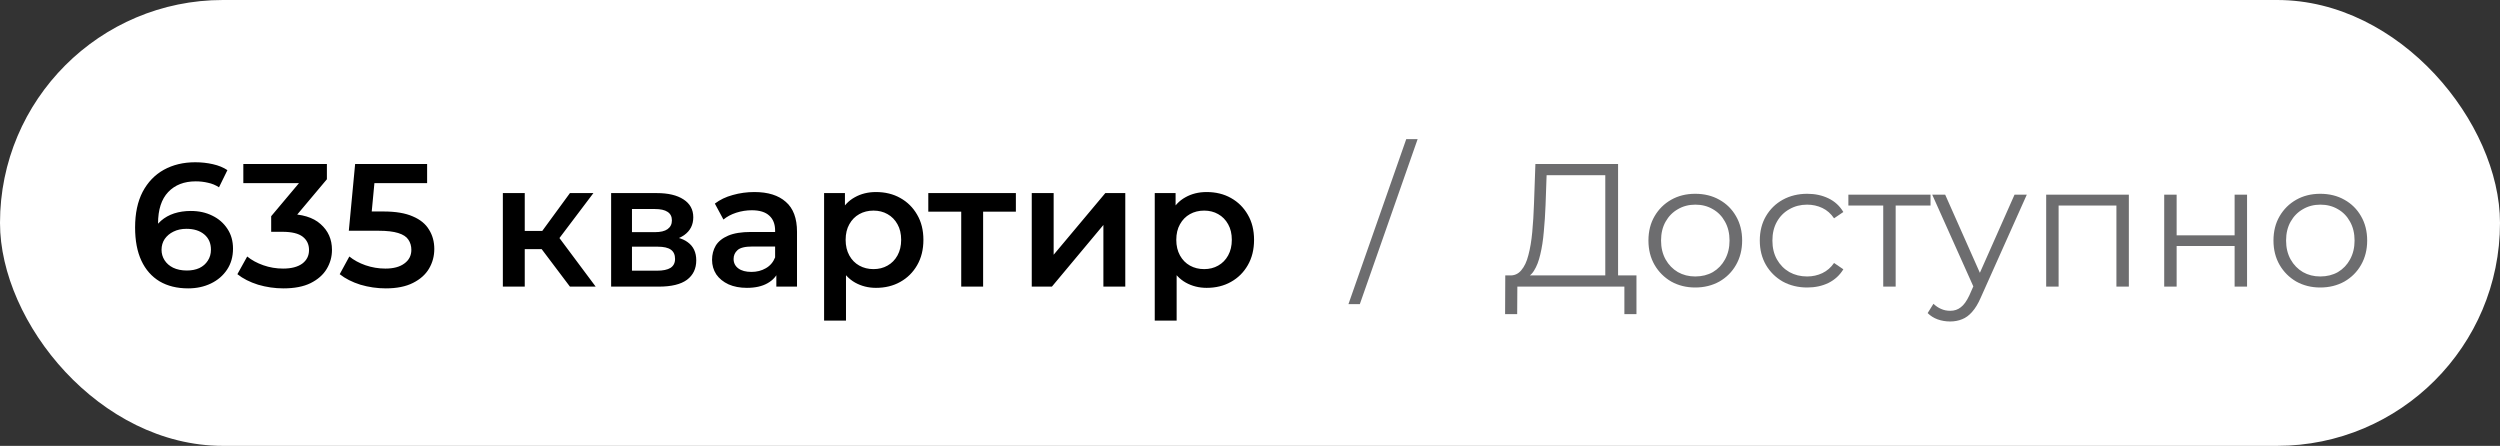
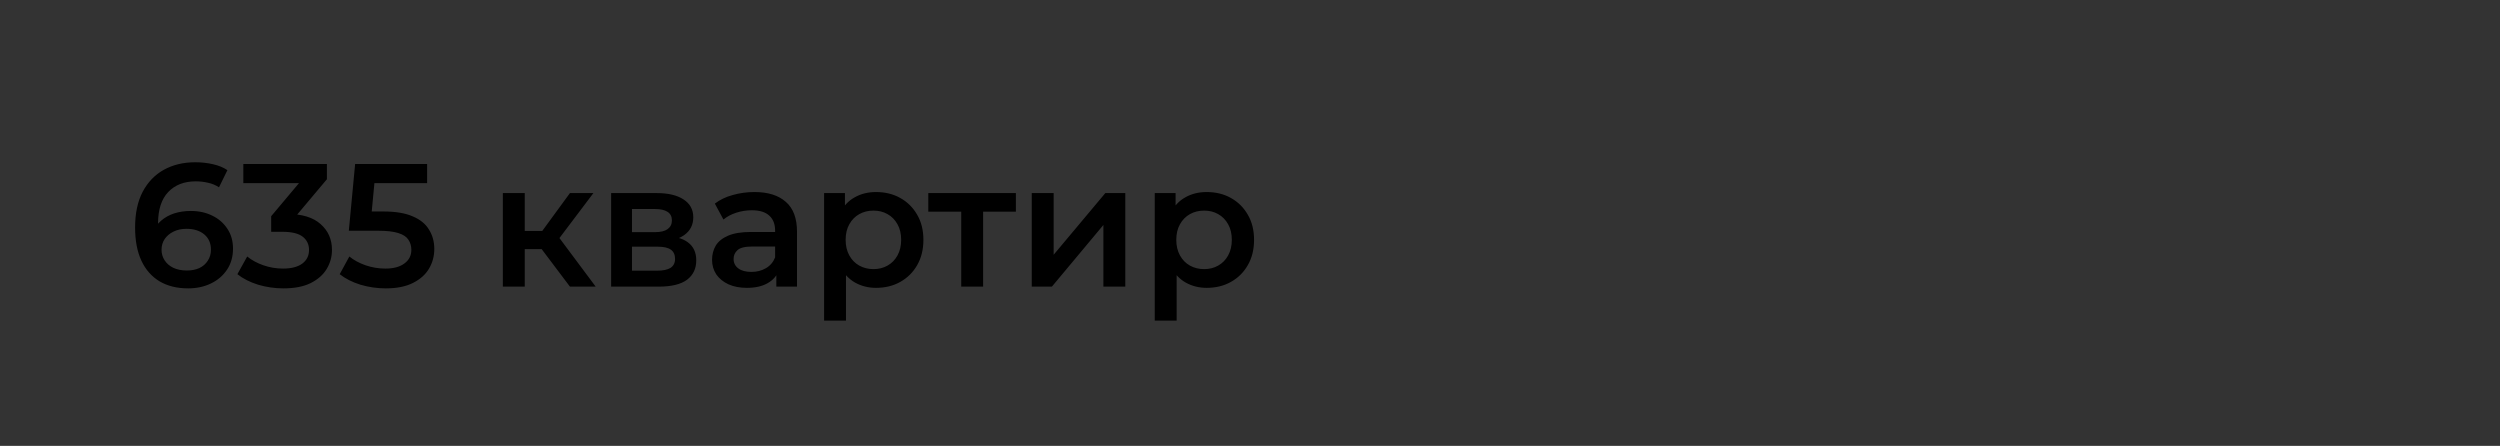
<svg xmlns="http://www.w3.org/2000/svg" width="157" height="28" viewBox="0 0 157 28" fill="none">
  <rect x="0" y="0" width="157" height="28" fill="#333333" stroke="none" />
-   <rect width="157" height="28" rx="14" fill="white" />
  <path d="M11.817 18.11C11.12 18.11 10.523 17.963 10.024 17.67C9.525 17.369 9.144 16.937 8.88 16.372C8.616 15.807 8.484 15.111 8.484 14.282C8.484 13.402 8.642 12.658 8.957 12.049C9.28 11.44 9.723 10.978 10.288 10.663C10.86 10.348 11.516 10.19 12.257 10.19C12.646 10.19 13.016 10.23 13.368 10.311C13.727 10.392 14.032 10.516 14.281 10.685L13.753 11.763C13.54 11.624 13.309 11.528 13.06 11.477C12.818 11.418 12.561 11.389 12.29 11.389C11.564 11.389 10.988 11.613 10.563 12.06C10.138 12.507 9.925 13.167 9.925 14.04C9.925 14.179 9.929 14.344 9.936 14.535C9.943 14.718 9.969 14.905 10.013 15.096L9.573 14.612C9.705 14.311 9.885 14.062 10.112 13.864C10.347 13.659 10.622 13.505 10.937 13.402C11.26 13.299 11.608 13.248 11.982 13.248C12.488 13.248 12.939 13.347 13.335 13.545C13.731 13.736 14.046 14.011 14.281 14.37C14.516 14.722 14.633 15.136 14.633 15.613C14.633 16.119 14.508 16.559 14.259 16.933C14.01 17.307 13.672 17.597 13.247 17.802C12.822 18.007 12.345 18.11 11.817 18.11ZM11.74 16.988C12.033 16.988 12.294 16.937 12.521 16.834C12.748 16.724 12.924 16.57 13.049 16.372C13.181 16.174 13.247 15.943 13.247 15.679C13.247 15.276 13.108 14.957 12.829 14.722C12.55 14.487 12.176 14.37 11.707 14.37C11.399 14.37 11.128 14.429 10.893 14.546C10.666 14.656 10.482 14.81 10.343 15.008C10.211 15.206 10.145 15.433 10.145 15.69C10.145 15.925 10.207 16.141 10.332 16.339C10.457 16.537 10.636 16.695 10.871 16.812C11.113 16.929 11.403 16.988 11.74 16.988ZM17.8 18.11C17.258 18.11 16.726 18.033 16.206 17.879C15.692 17.718 15.259 17.498 14.908 17.219L15.524 16.108C15.802 16.335 16.14 16.519 16.535 16.658C16.931 16.797 17.346 16.867 17.779 16.867C18.292 16.867 18.692 16.764 18.977 16.559C19.264 16.346 19.407 16.06 19.407 15.701C19.407 15.349 19.274 15.07 19.011 14.865C18.747 14.66 18.321 14.557 17.735 14.557H17.03V13.578L19.23 10.96L19.418 11.499H15.281V10.3H20.529V11.257L18.328 13.875L17.581 13.435H18.009C18.956 13.435 19.663 13.648 20.133 14.073C20.609 14.491 20.848 15.03 20.848 15.69C20.848 16.123 20.738 16.522 20.517 16.889C20.297 17.256 19.96 17.553 19.506 17.78C19.058 18 18.49 18.11 17.8 18.11ZM24.227 18.11C23.685 18.11 23.153 18.033 22.632 17.879C22.119 17.718 21.686 17.498 21.334 17.219L21.939 16.108C22.218 16.335 22.555 16.519 22.951 16.658C23.355 16.797 23.773 16.867 24.205 16.867C24.711 16.867 25.107 16.761 25.393 16.548C25.687 16.335 25.833 16.049 25.833 15.69C25.833 15.448 25.771 15.235 25.646 15.052C25.529 14.869 25.316 14.729 25.008 14.634C24.708 14.539 24.293 14.491 23.765 14.491H21.906L22.302 10.3H26.823V11.499H22.83L23.578 10.817L23.281 13.952L22.533 13.281H24.084C24.847 13.281 25.459 13.384 25.921 13.589C26.391 13.787 26.732 14.066 26.944 14.425C27.164 14.777 27.274 15.18 27.274 15.635C27.274 16.082 27.164 16.493 26.944 16.867C26.724 17.241 26.387 17.542 25.932 17.769C25.485 17.996 24.917 18.11 24.227 18.11ZM35.792 18L33.669 15.184L34.791 14.491L37.409 18H35.792ZM31.579 18V12.126H32.954V18H31.579ZM32.547 15.646V14.502H34.538V15.646H32.547ZM34.923 15.228L33.636 15.074L35.792 12.126H37.266L34.923 15.228ZM38.379 18V12.126H41.25C41.961 12.126 42.519 12.258 42.922 12.522C43.333 12.786 43.538 13.16 43.538 13.644C43.538 14.121 43.347 14.495 42.966 14.766C42.585 15.03 42.079 15.162 41.448 15.162L41.613 14.821C42.324 14.821 42.852 14.953 43.197 15.217C43.549 15.474 43.725 15.851 43.725 16.35C43.725 16.871 43.531 17.278 43.142 17.571C42.753 17.857 42.163 18 41.371 18H38.379ZM39.688 16.999H41.261C41.635 16.999 41.917 16.94 42.108 16.823C42.299 16.698 42.394 16.511 42.394 16.262C42.394 15.998 42.306 15.804 42.13 15.679C41.954 15.554 41.679 15.492 41.305 15.492H39.688V16.999ZM39.688 14.579H41.129C41.481 14.579 41.745 14.517 41.921 14.392C42.104 14.26 42.196 14.077 42.196 13.842C42.196 13.6 42.104 13.42 41.921 13.303C41.745 13.186 41.481 13.127 41.129 13.127H39.688V14.579ZM48.754 18V16.812L48.677 16.559V14.48C48.677 14.077 48.556 13.765 48.314 13.545C48.072 13.318 47.705 13.204 47.214 13.204C46.884 13.204 46.557 13.255 46.235 13.358C45.919 13.461 45.652 13.604 45.432 13.787L44.893 12.786C45.208 12.544 45.582 12.364 46.015 12.247C46.455 12.122 46.909 12.06 47.379 12.06C48.229 12.06 48.886 12.265 49.348 12.676C49.817 13.079 50.052 13.706 50.052 14.557V18H48.754ZM46.906 18.077C46.466 18.077 46.081 18.004 45.751 17.857C45.421 17.703 45.164 17.494 44.981 17.23C44.805 16.959 44.717 16.654 44.717 16.317C44.717 15.987 44.794 15.69 44.948 15.426C45.109 15.162 45.369 14.953 45.729 14.799C46.088 14.645 46.565 14.568 47.159 14.568H48.864V15.481H47.258C46.788 15.481 46.473 15.558 46.312 15.712C46.15 15.859 46.07 16.042 46.07 16.262C46.07 16.511 46.169 16.709 46.367 16.856C46.565 17.003 46.84 17.076 47.192 17.076C47.529 17.076 47.83 16.999 48.094 16.845C48.365 16.691 48.559 16.464 48.677 16.163L48.908 16.988C48.776 17.333 48.537 17.6 48.193 17.791C47.855 17.982 47.426 18.077 46.906 18.077ZM55.009 18.077C54.532 18.077 54.096 17.967 53.7 17.747C53.311 17.527 53 17.197 52.765 16.757C52.538 16.31 52.424 15.745 52.424 15.063C52.424 14.374 52.534 13.809 52.754 13.369C52.981 12.929 53.289 12.603 53.678 12.39C54.067 12.17 54.51 12.06 55.009 12.06C55.588 12.06 56.098 12.185 56.538 12.434C56.985 12.683 57.337 13.032 57.594 13.479C57.858 13.926 57.99 14.454 57.99 15.063C57.99 15.672 57.858 16.203 57.594 16.658C57.337 17.105 56.985 17.454 56.538 17.703C56.098 17.952 55.588 18.077 55.009 18.077ZM51.753 20.134V12.126H53.062V13.512L53.018 15.074L53.128 16.636V20.134H51.753ZM54.855 16.9C55.185 16.9 55.478 16.827 55.735 16.68C55.999 16.533 56.208 16.321 56.362 16.042C56.516 15.763 56.593 15.437 56.593 15.063C56.593 14.682 56.516 14.355 56.362 14.084C56.208 13.805 55.999 13.593 55.735 13.446C55.478 13.299 55.185 13.226 54.855 13.226C54.525 13.226 54.228 13.299 53.964 13.446C53.7 13.593 53.491 13.805 53.337 14.084C53.183 14.355 53.106 14.682 53.106 15.063C53.106 15.437 53.183 15.763 53.337 16.042C53.491 16.321 53.7 16.533 53.964 16.68C54.228 16.827 54.525 16.9 54.855 16.9ZM60.365 18V12.962L60.684 13.292H58.297V12.126H63.797V13.292H61.421L61.74 12.962V18H60.365ZM64.794 18V12.126H66.169V15.998L69.414 12.126H70.668V18H69.293V14.128L66.059 18H64.794ZM75.774 18.077C75.297 18.077 74.861 17.967 74.465 17.747C74.076 17.527 73.764 17.197 73.53 16.757C73.302 16.31 73.189 15.745 73.189 15.063C73.189 14.374 73.299 13.809 73.519 13.369C73.746 12.929 74.054 12.603 74.443 12.39C74.831 12.17 75.275 12.06 75.774 12.06C76.353 12.06 76.863 12.185 77.303 12.434C77.75 12.683 78.102 13.032 78.359 13.479C78.623 13.926 78.755 14.454 78.755 15.063C78.755 15.672 78.623 16.203 78.359 16.658C78.102 17.105 77.75 17.454 77.303 17.703C76.863 17.952 76.353 18.077 75.774 18.077ZM72.518 20.134V12.126H73.827V13.512L73.783 15.074L73.893 16.636V20.134H72.518ZM75.62 16.9C75.95 16.9 76.243 16.827 76.5 16.68C76.764 16.533 76.973 16.321 77.127 16.042C77.281 15.763 77.358 15.437 77.358 15.063C77.358 14.682 77.281 14.355 77.127 14.084C76.973 13.805 76.764 13.593 76.5 13.446C76.243 13.299 75.95 13.226 75.62 13.226C75.29 13.226 74.993 13.299 74.729 13.446C74.465 13.593 74.256 13.805 74.102 14.084C73.948 14.355 73.871 14.682 73.871 15.063C73.871 15.437 73.948 15.763 74.102 16.042C74.256 16.321 74.465 16.533 74.729 16.68C74.993 16.827 75.29 16.9 75.62 16.9Z" fill="black" />
-   <path d="M84.682 19.1L88.312 8.738H89.027L85.397 19.1H84.682ZM100.812 17.615V11.004H97.127L97.061 12.874C97.039 13.453 97.003 14.011 96.951 14.546C96.907 15.074 96.834 15.551 96.731 15.976C96.636 16.394 96.504 16.735 96.335 16.999C96.174 17.263 95.961 17.417 95.697 17.461L94.806 17.296C95.1 17.311 95.342 17.204 95.532 16.977C95.73 16.75 95.881 16.431 95.983 16.02C96.093 15.609 96.174 15.129 96.225 14.579C96.277 14.029 96.313 13.435 96.335 12.797L96.423 10.3H101.615V17.615H100.812ZM94.52 19.727L94.531 17.296H102.77V19.727H102.011V18H95.29L95.279 19.727H94.52ZM106.459 18.055C105.901 18.055 105.399 17.93 104.952 17.681C104.512 17.424 104.163 17.076 103.907 16.636C103.65 16.189 103.522 15.679 103.522 15.107C103.522 14.528 103.65 14.018 103.907 13.578C104.163 13.138 104.512 12.793 104.952 12.544C105.392 12.295 105.894 12.17 106.459 12.17C107.031 12.17 107.537 12.295 107.977 12.544C108.424 12.793 108.772 13.138 109.022 13.578C109.278 14.018 109.407 14.528 109.407 15.107C109.407 15.679 109.278 16.189 109.022 16.636C108.772 17.076 108.424 17.424 107.977 17.681C107.529 17.93 107.023 18.055 106.459 18.055ZM106.459 17.362C106.877 17.362 107.247 17.27 107.57 17.087C107.892 16.896 108.145 16.632 108.329 16.295C108.519 15.95 108.615 15.554 108.615 15.107C108.615 14.652 108.519 14.256 108.329 13.919C108.145 13.582 107.892 13.321 107.57 13.138C107.247 12.947 106.88 12.852 106.47 12.852C106.059 12.852 105.692 12.947 105.37 13.138C105.047 13.321 104.79 13.582 104.6 13.919C104.409 14.256 104.314 14.652 104.314 15.107C104.314 15.554 104.409 15.95 104.6 16.295C104.79 16.632 105.047 16.896 105.37 17.087C105.692 17.27 106.055 17.362 106.459 17.362ZM113.496 18.055C112.924 18.055 112.411 17.93 111.956 17.681C111.509 17.424 111.157 17.076 110.9 16.636C110.643 16.189 110.515 15.679 110.515 15.107C110.515 14.528 110.643 14.018 110.9 13.578C111.157 13.138 111.509 12.793 111.956 12.544C112.411 12.295 112.924 12.17 113.496 12.17C113.987 12.17 114.431 12.265 114.827 12.456C115.223 12.647 115.535 12.933 115.762 13.314L115.179 13.71C114.981 13.417 114.735 13.2 114.442 13.061C114.149 12.922 113.83 12.852 113.485 12.852C113.074 12.852 112.704 12.947 112.374 13.138C112.044 13.321 111.784 13.582 111.593 13.919C111.402 14.256 111.307 14.652 111.307 15.107C111.307 15.562 111.402 15.958 111.593 16.295C111.784 16.632 112.044 16.896 112.374 17.087C112.704 17.27 113.074 17.362 113.485 17.362C113.83 17.362 114.149 17.292 114.442 17.153C114.735 17.014 114.981 16.801 115.179 16.515L115.762 16.911C115.535 17.285 115.223 17.571 114.827 17.769C114.431 17.96 113.987 18.055 113.496 18.055ZM118.267 18V12.698L118.465 12.907H116.078V12.225H121.237V12.907H118.85L119.048 12.698V18H118.267ZM122.465 20.189C122.194 20.189 121.933 20.145 121.684 20.057C121.442 19.969 121.233 19.837 121.057 19.661L121.42 19.078C121.567 19.217 121.724 19.324 121.893 19.397C122.069 19.478 122.263 19.518 122.476 19.518C122.733 19.518 122.953 19.445 123.136 19.298C123.327 19.159 123.506 18.909 123.675 18.55L124.049 17.703L124.137 17.582L126.513 12.225H127.283L124.39 18.693C124.229 19.067 124.049 19.364 123.851 19.584C123.66 19.804 123.451 19.958 123.224 20.046C122.997 20.141 122.744 20.189 122.465 20.189ZM124.005 18.165L121.343 12.225H122.157L124.511 17.527L124.005 18.165ZM128.5 18V12.225H133.692V18H132.911V12.698L133.109 12.907H129.083L129.281 12.698V18H128.5ZM135.912 18V12.225H136.693V14.777H140.334V12.225H141.115V18H140.334V15.448H136.693V18H135.912ZM145.711 18.055C145.153 18.055 144.651 17.93 144.204 17.681C143.764 17.424 143.415 17.076 143.159 16.636C142.902 16.189 142.774 15.679 142.774 15.107C142.774 14.528 142.902 14.018 143.159 13.578C143.415 13.138 143.764 12.793 144.204 12.544C144.644 12.295 145.146 12.17 145.711 12.17C146.283 12.17 146.789 12.295 147.229 12.544C147.676 12.793 148.024 13.138 148.274 13.578C148.53 14.018 148.659 14.528 148.659 15.107C148.659 15.679 148.53 16.189 148.274 16.636C148.024 17.076 147.676 17.424 147.229 17.681C146.781 17.93 146.275 18.055 145.711 18.055ZM145.711 17.362C146.129 17.362 146.499 17.27 146.822 17.087C147.144 16.896 147.397 16.632 147.581 16.295C147.771 15.95 147.867 15.554 147.867 15.107C147.867 14.652 147.771 14.256 147.581 13.919C147.397 13.582 147.144 13.321 146.822 13.138C146.499 12.947 146.132 12.852 145.722 12.852C145.311 12.852 144.944 12.947 144.622 13.138C144.299 13.321 144.042 13.582 143.852 13.919C143.661 14.256 143.566 14.652 143.566 15.107C143.566 15.554 143.661 15.95 143.852 16.295C144.042 16.632 144.299 16.896 144.622 17.087C144.944 17.27 145.307 17.362 145.711 17.362Z" fill="#6D6D6F" />
</svg>